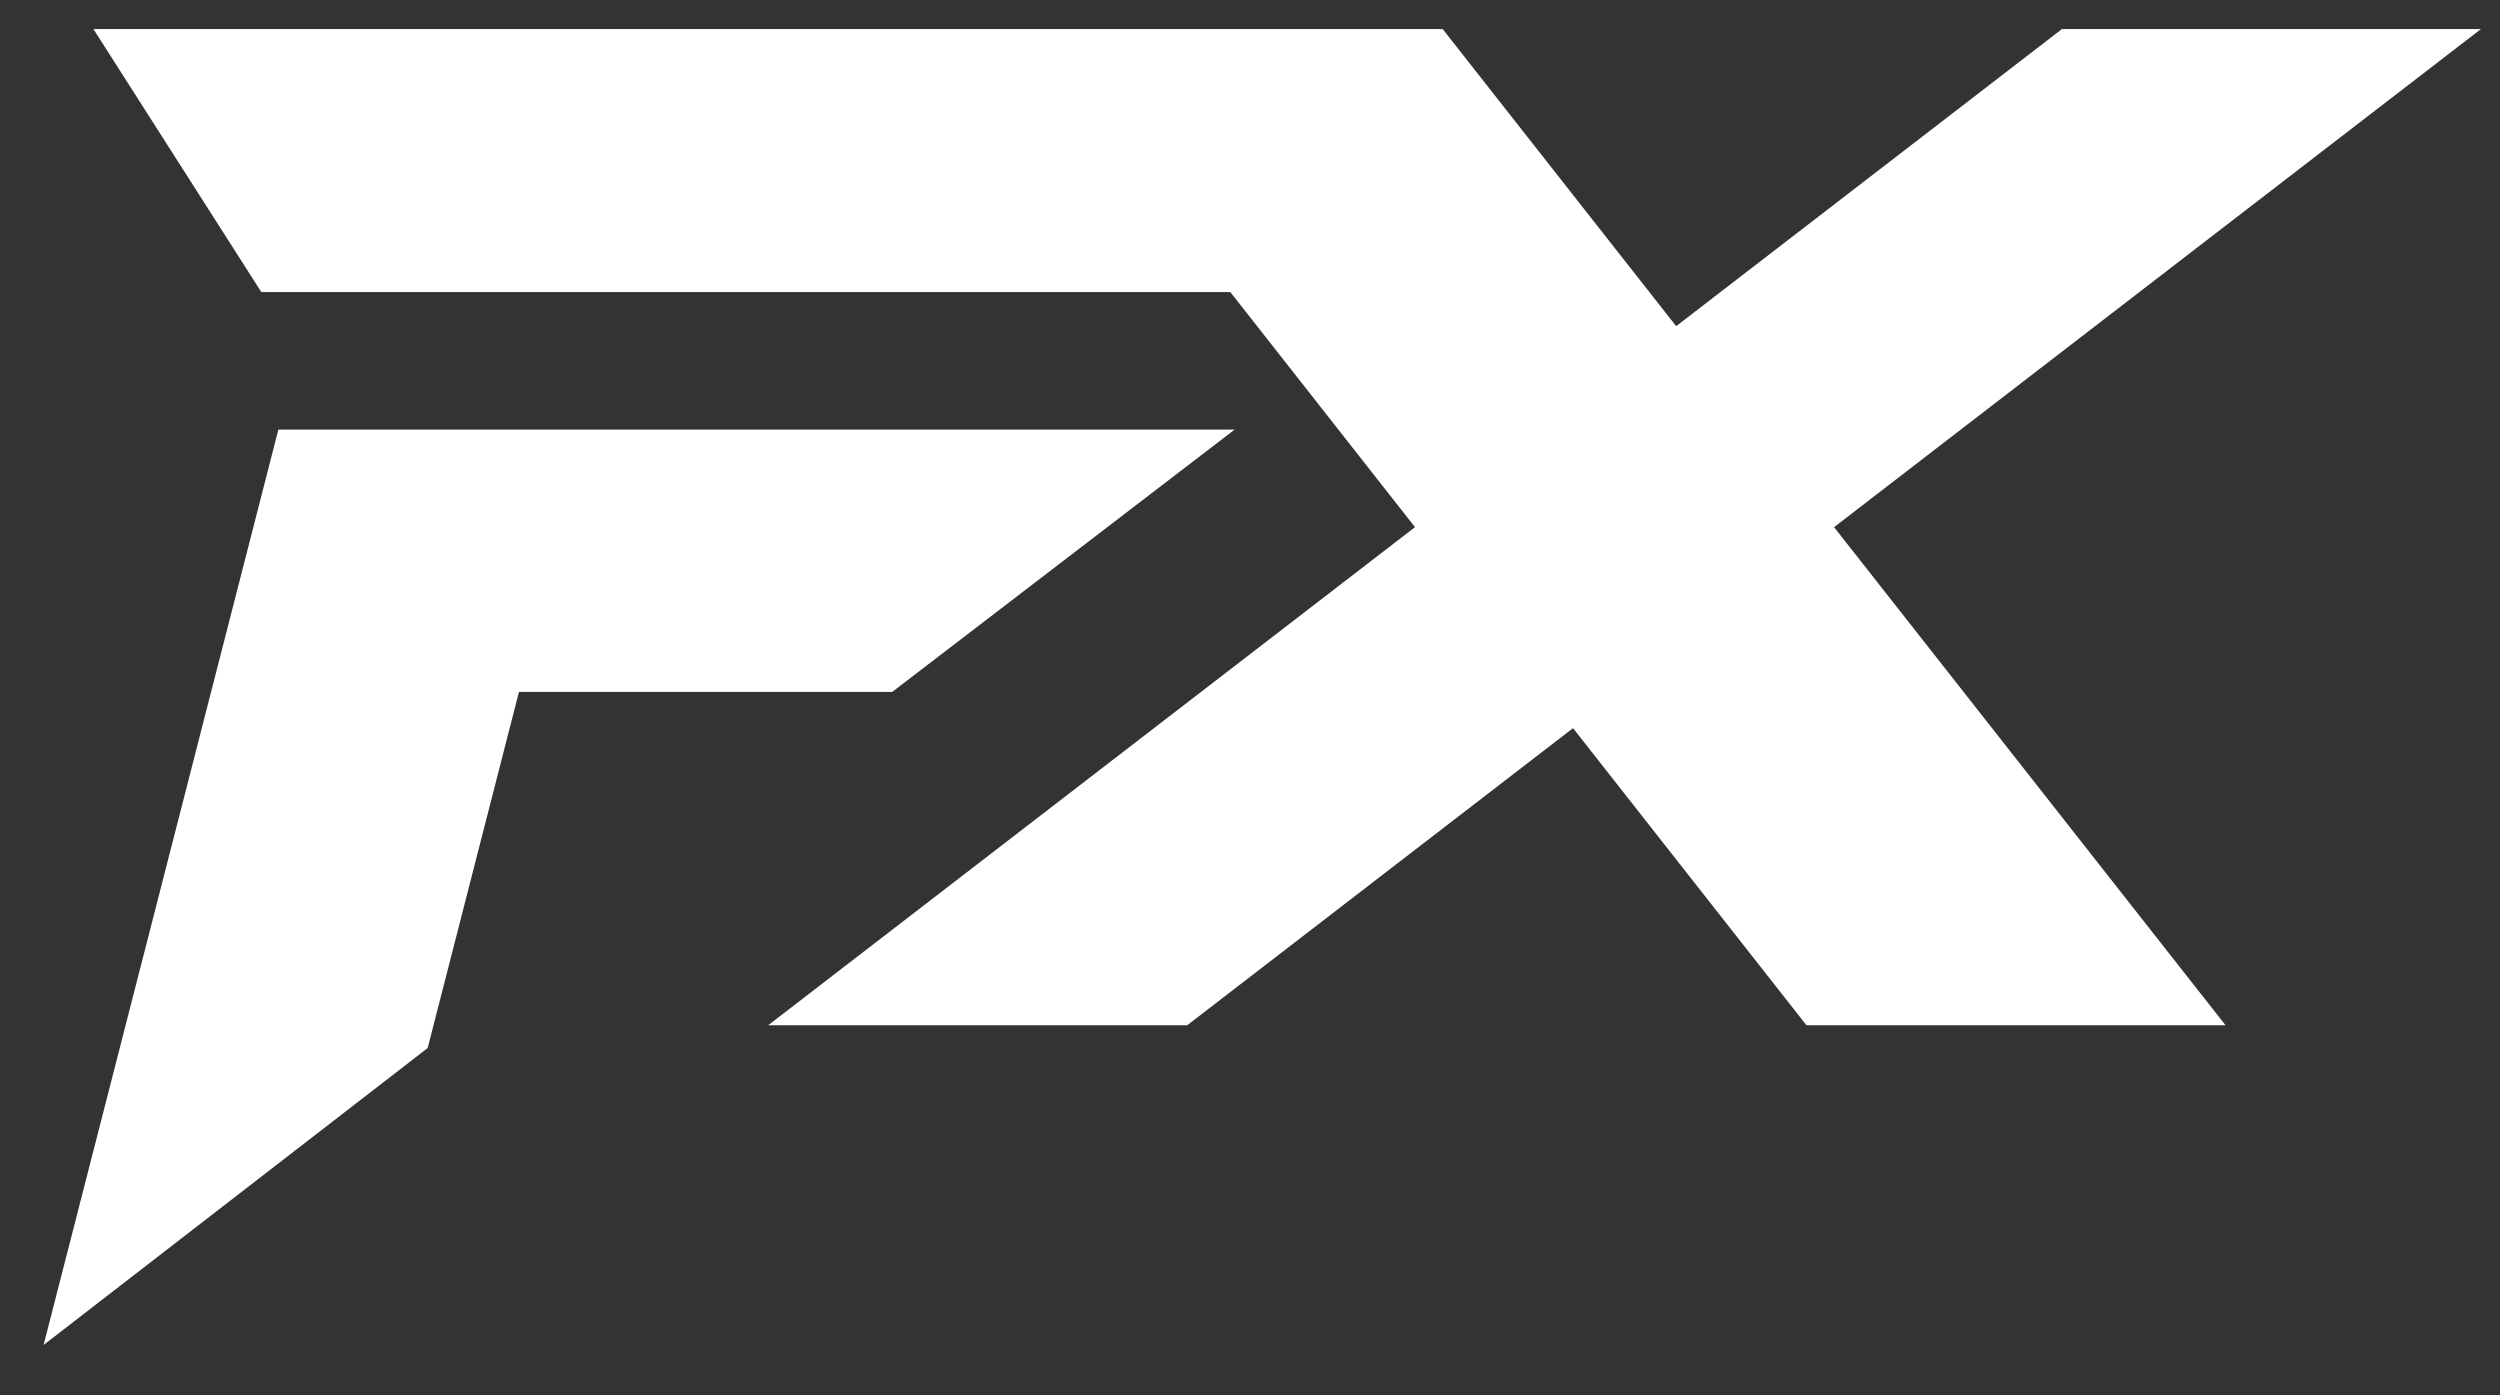
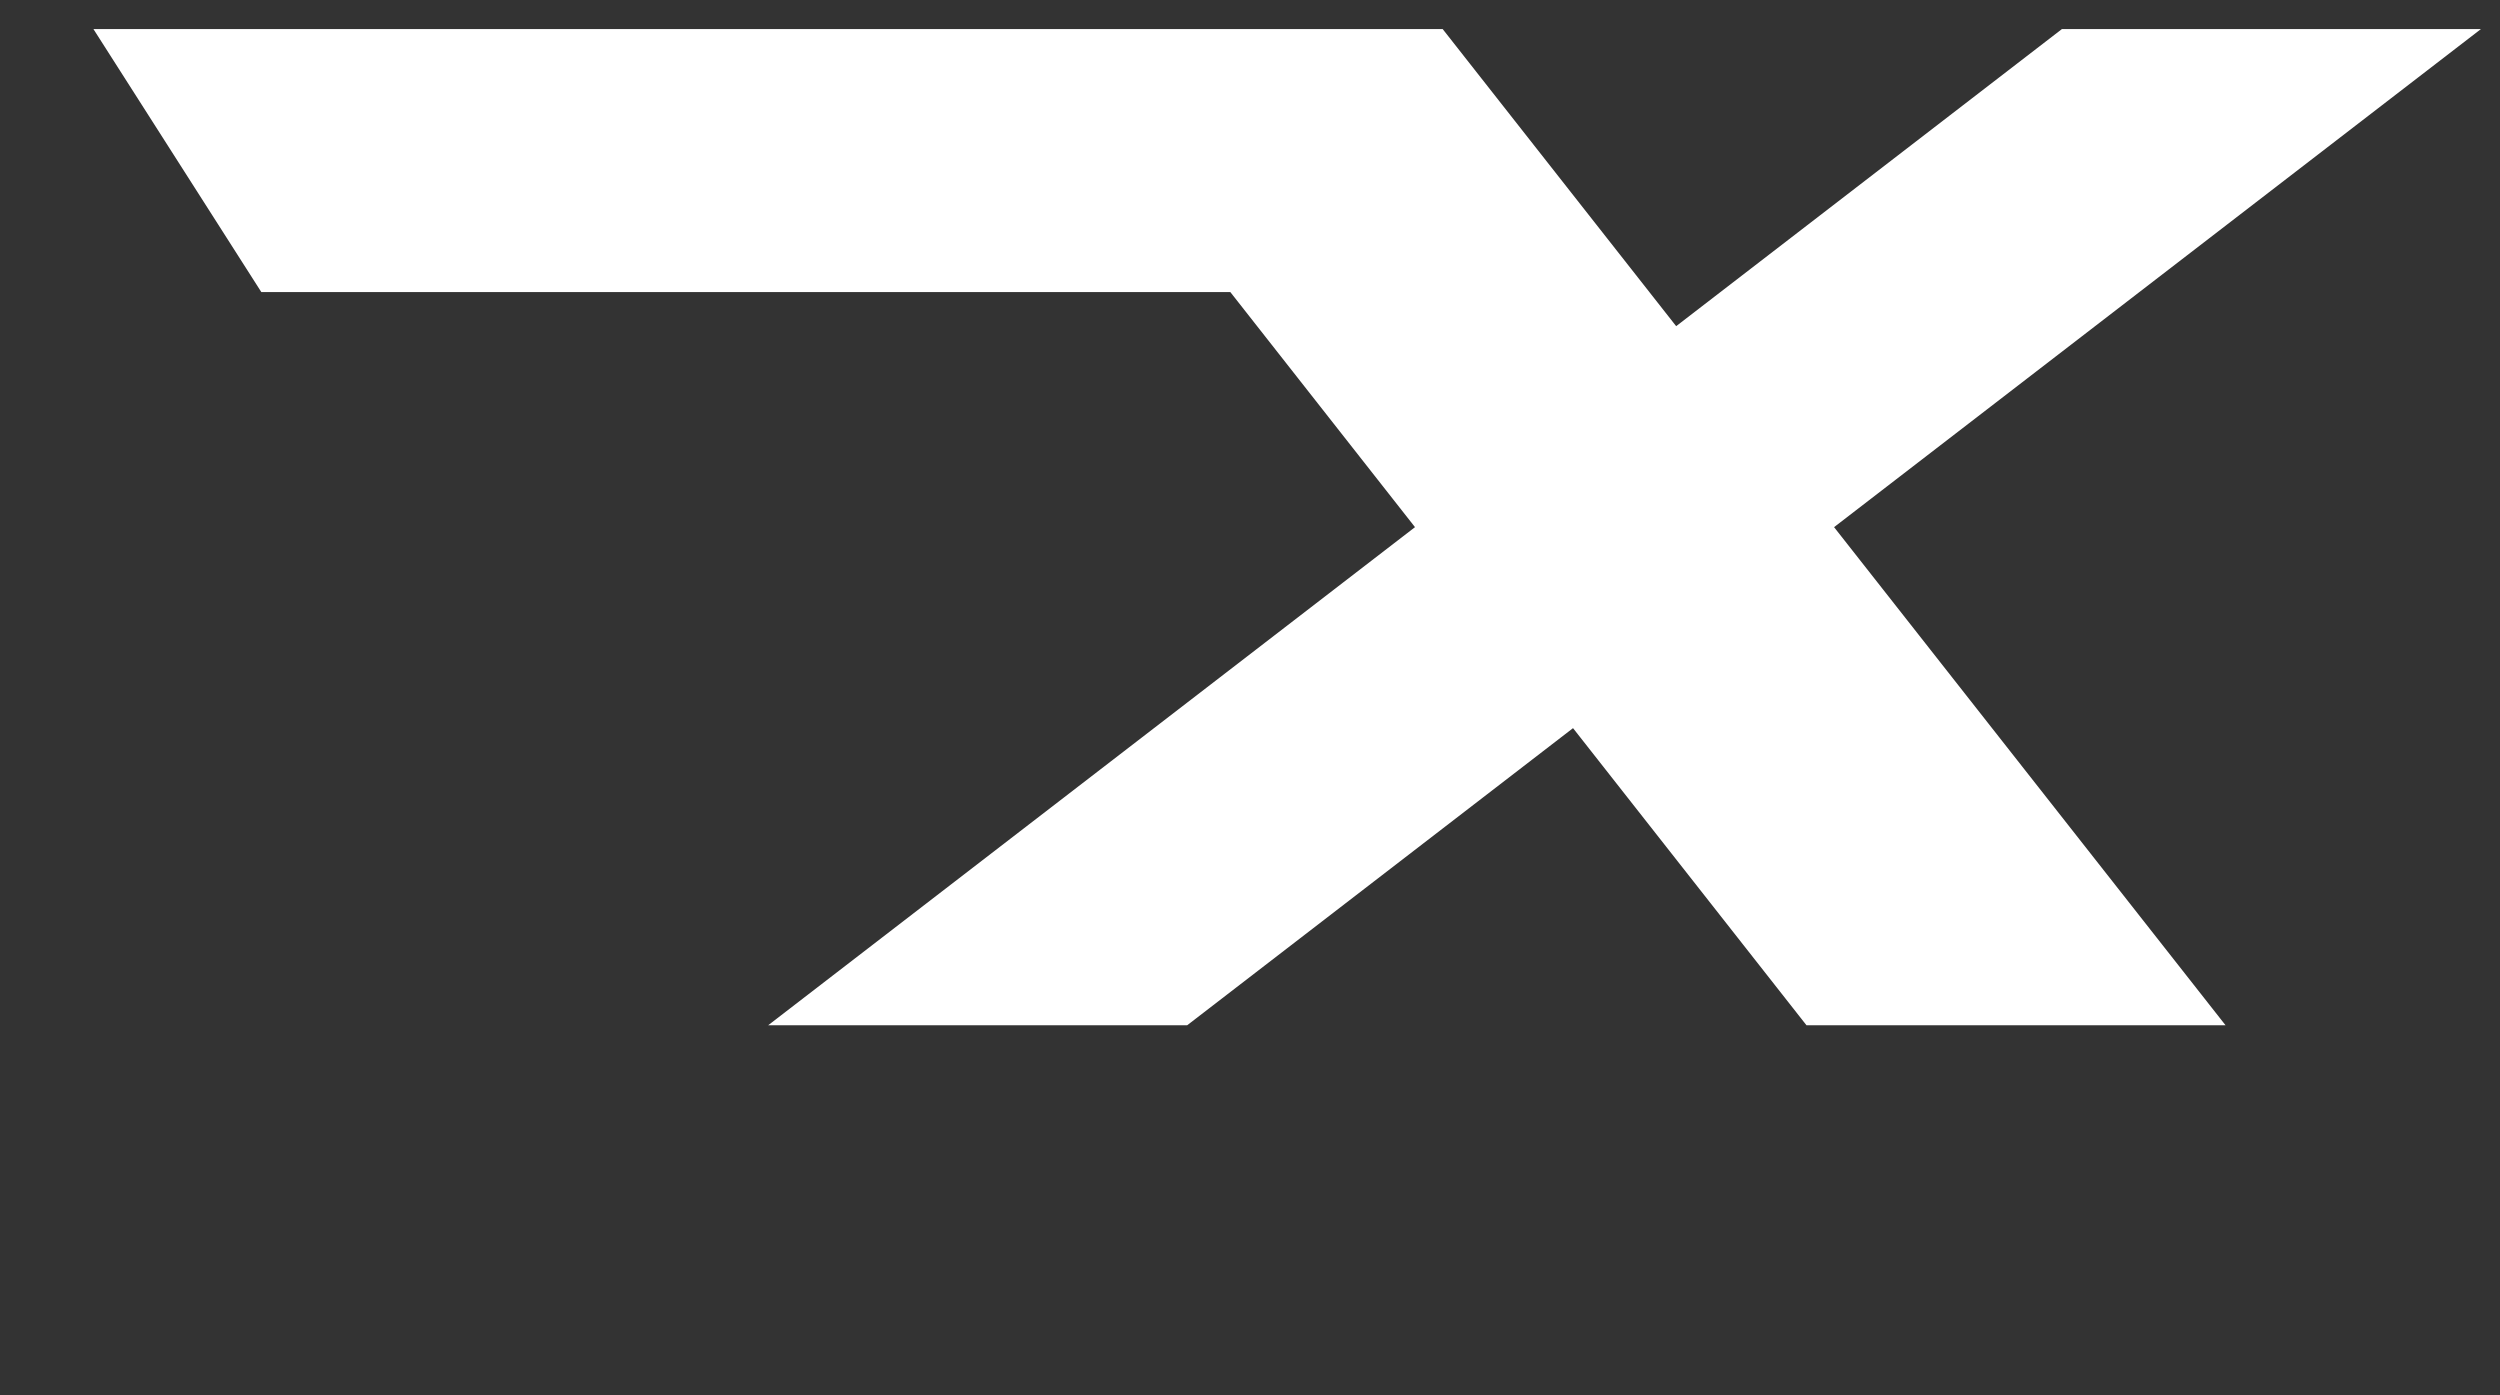
<svg xmlns="http://www.w3.org/2000/svg" version="1.1" id="Слой_1" x="0px" y="0px" width="43px" height="24px" viewBox="0 0 43 24" enable-background="new 0 0 43 24" xml:space="preserve">
  <rect x="0" y="0" width="43" height="24" fill="#333333" stroke="none" />
-   <path fill="#FFFFFF" d="M4.788,7.389L0.75,23.133l6.606-5.107l1.57-6.125h6.42l5.89-4.512L4.788,7.389z" />
  <path fill="#FFFFFF" d="M35.465,0.5L28.83,5.61L24.814,0.5H1.607l2.888,4.524h16.667l3.176,4.043l-11.125,8.567h7.207l6.636-5.11   l4.015,5.11h7.208l-6.733-8.567L42.672,0.5H35.465z" />
</svg>